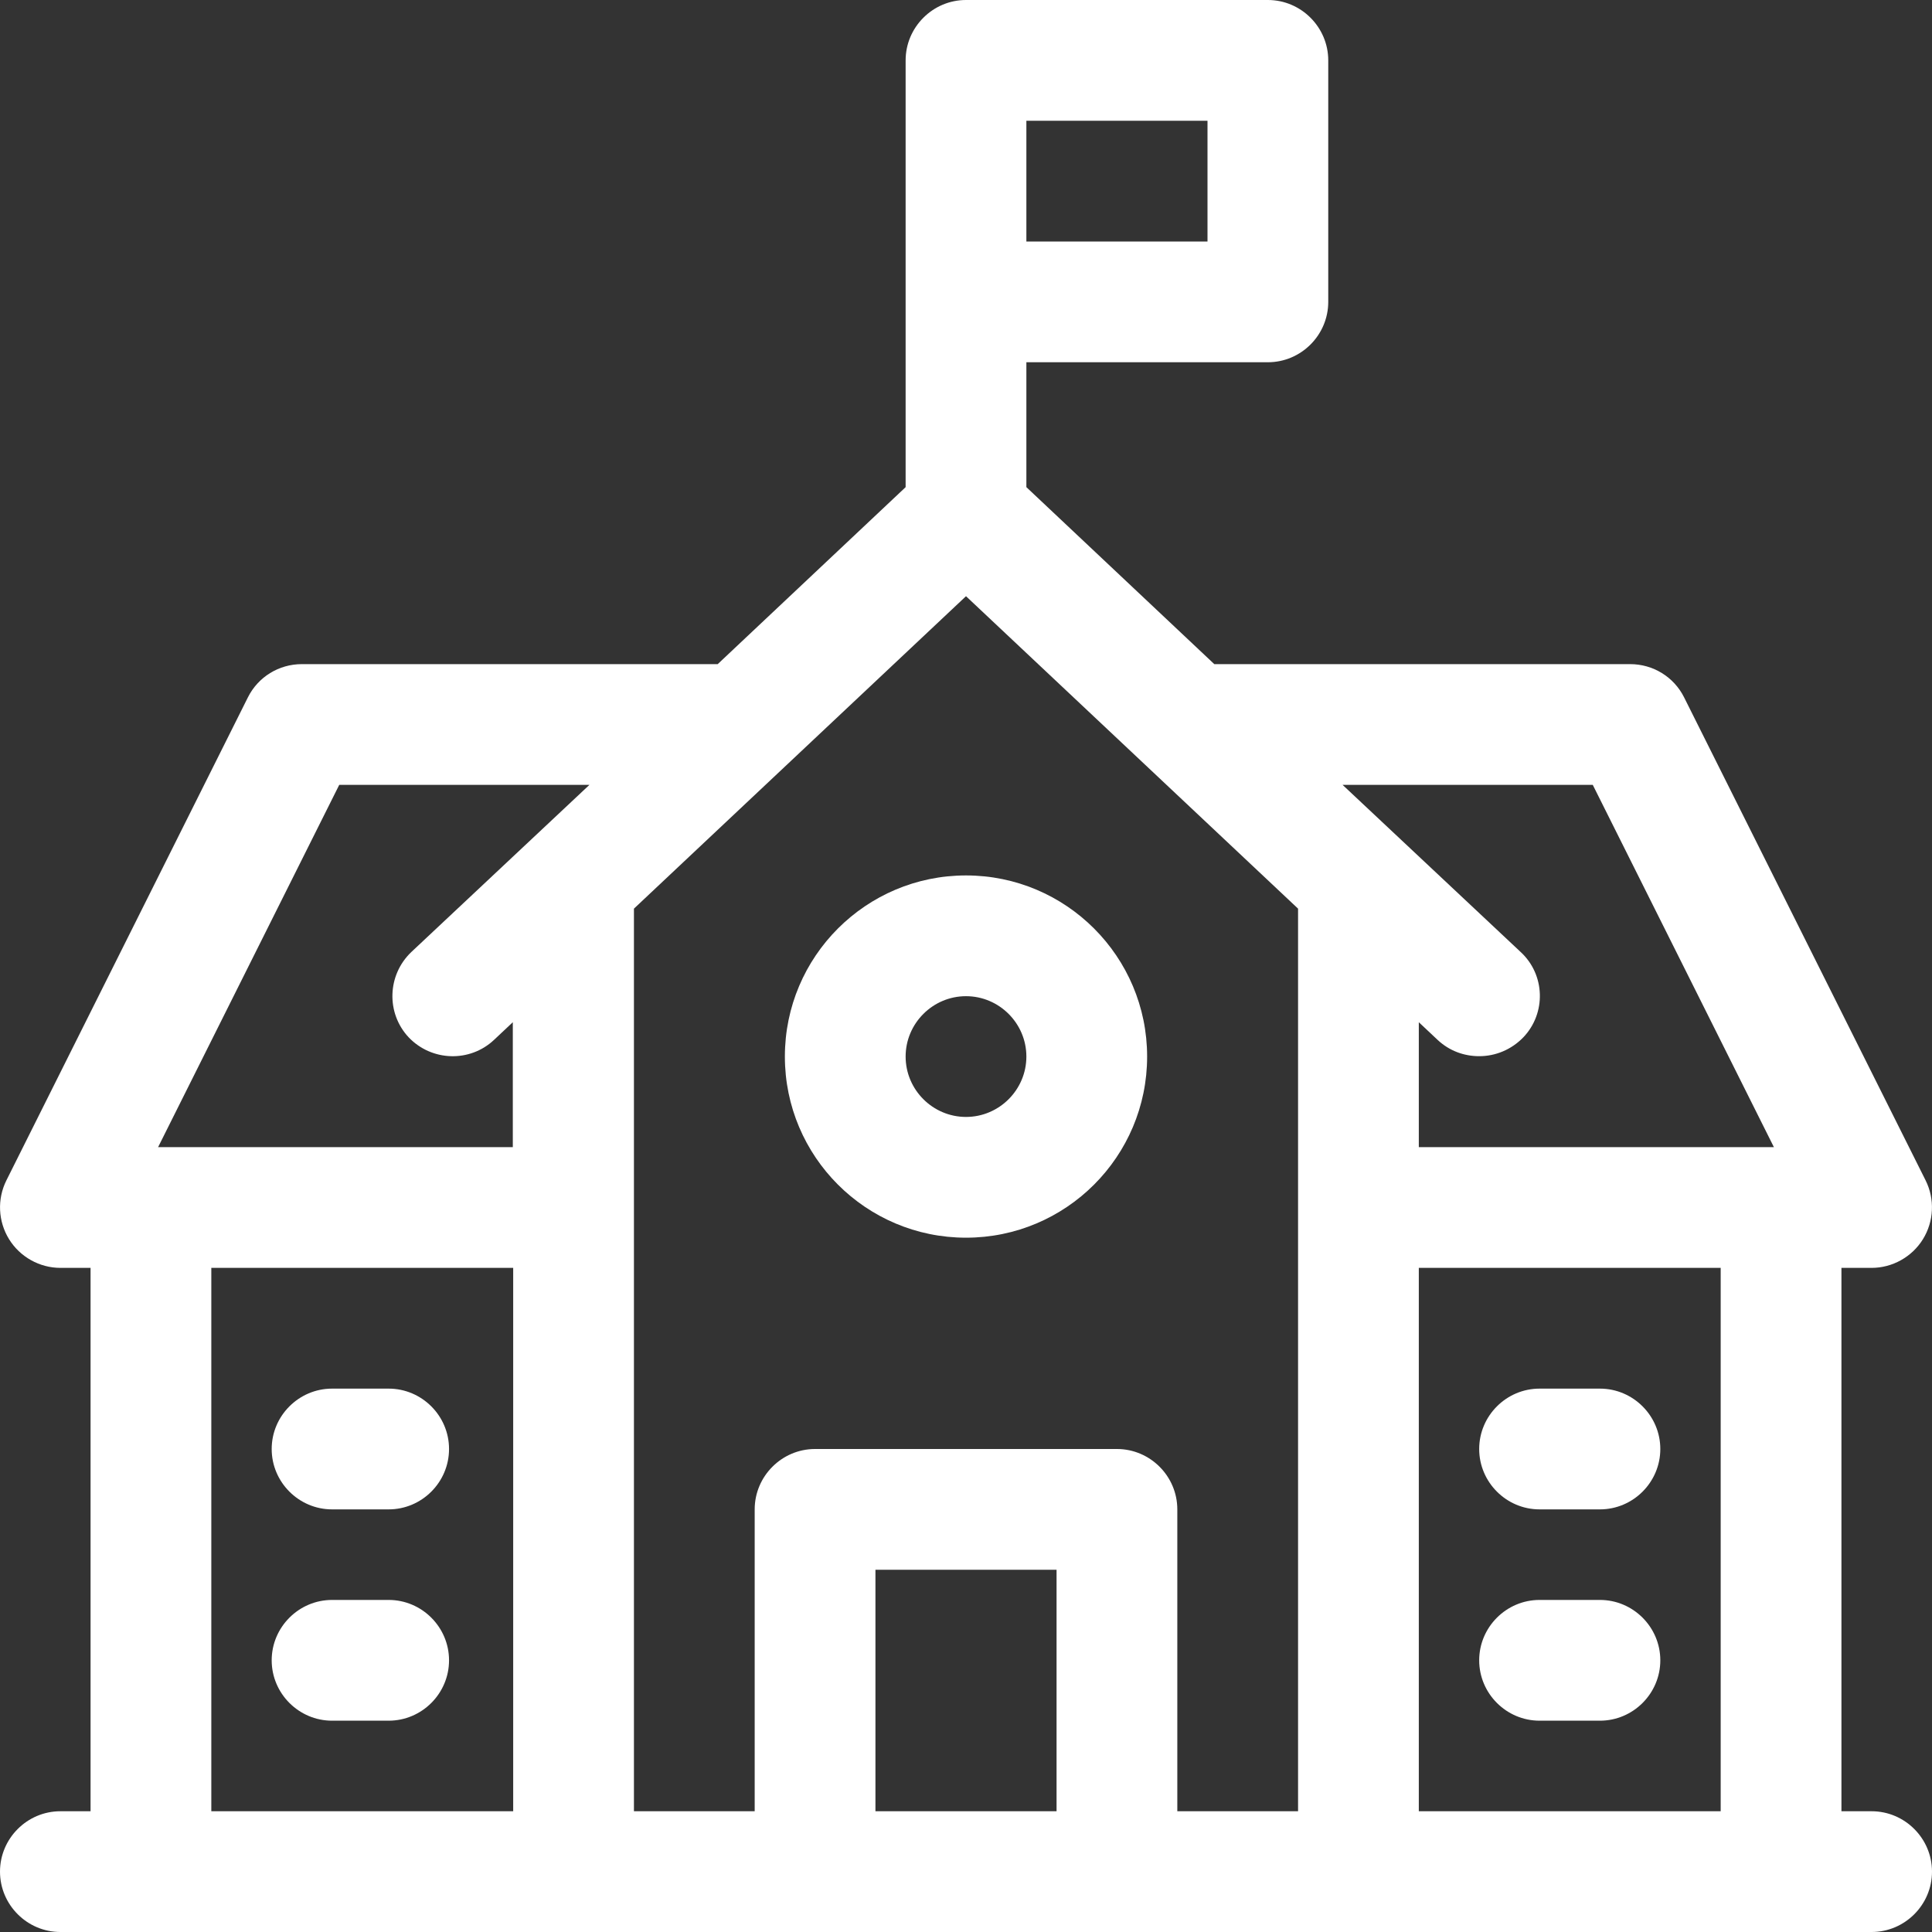
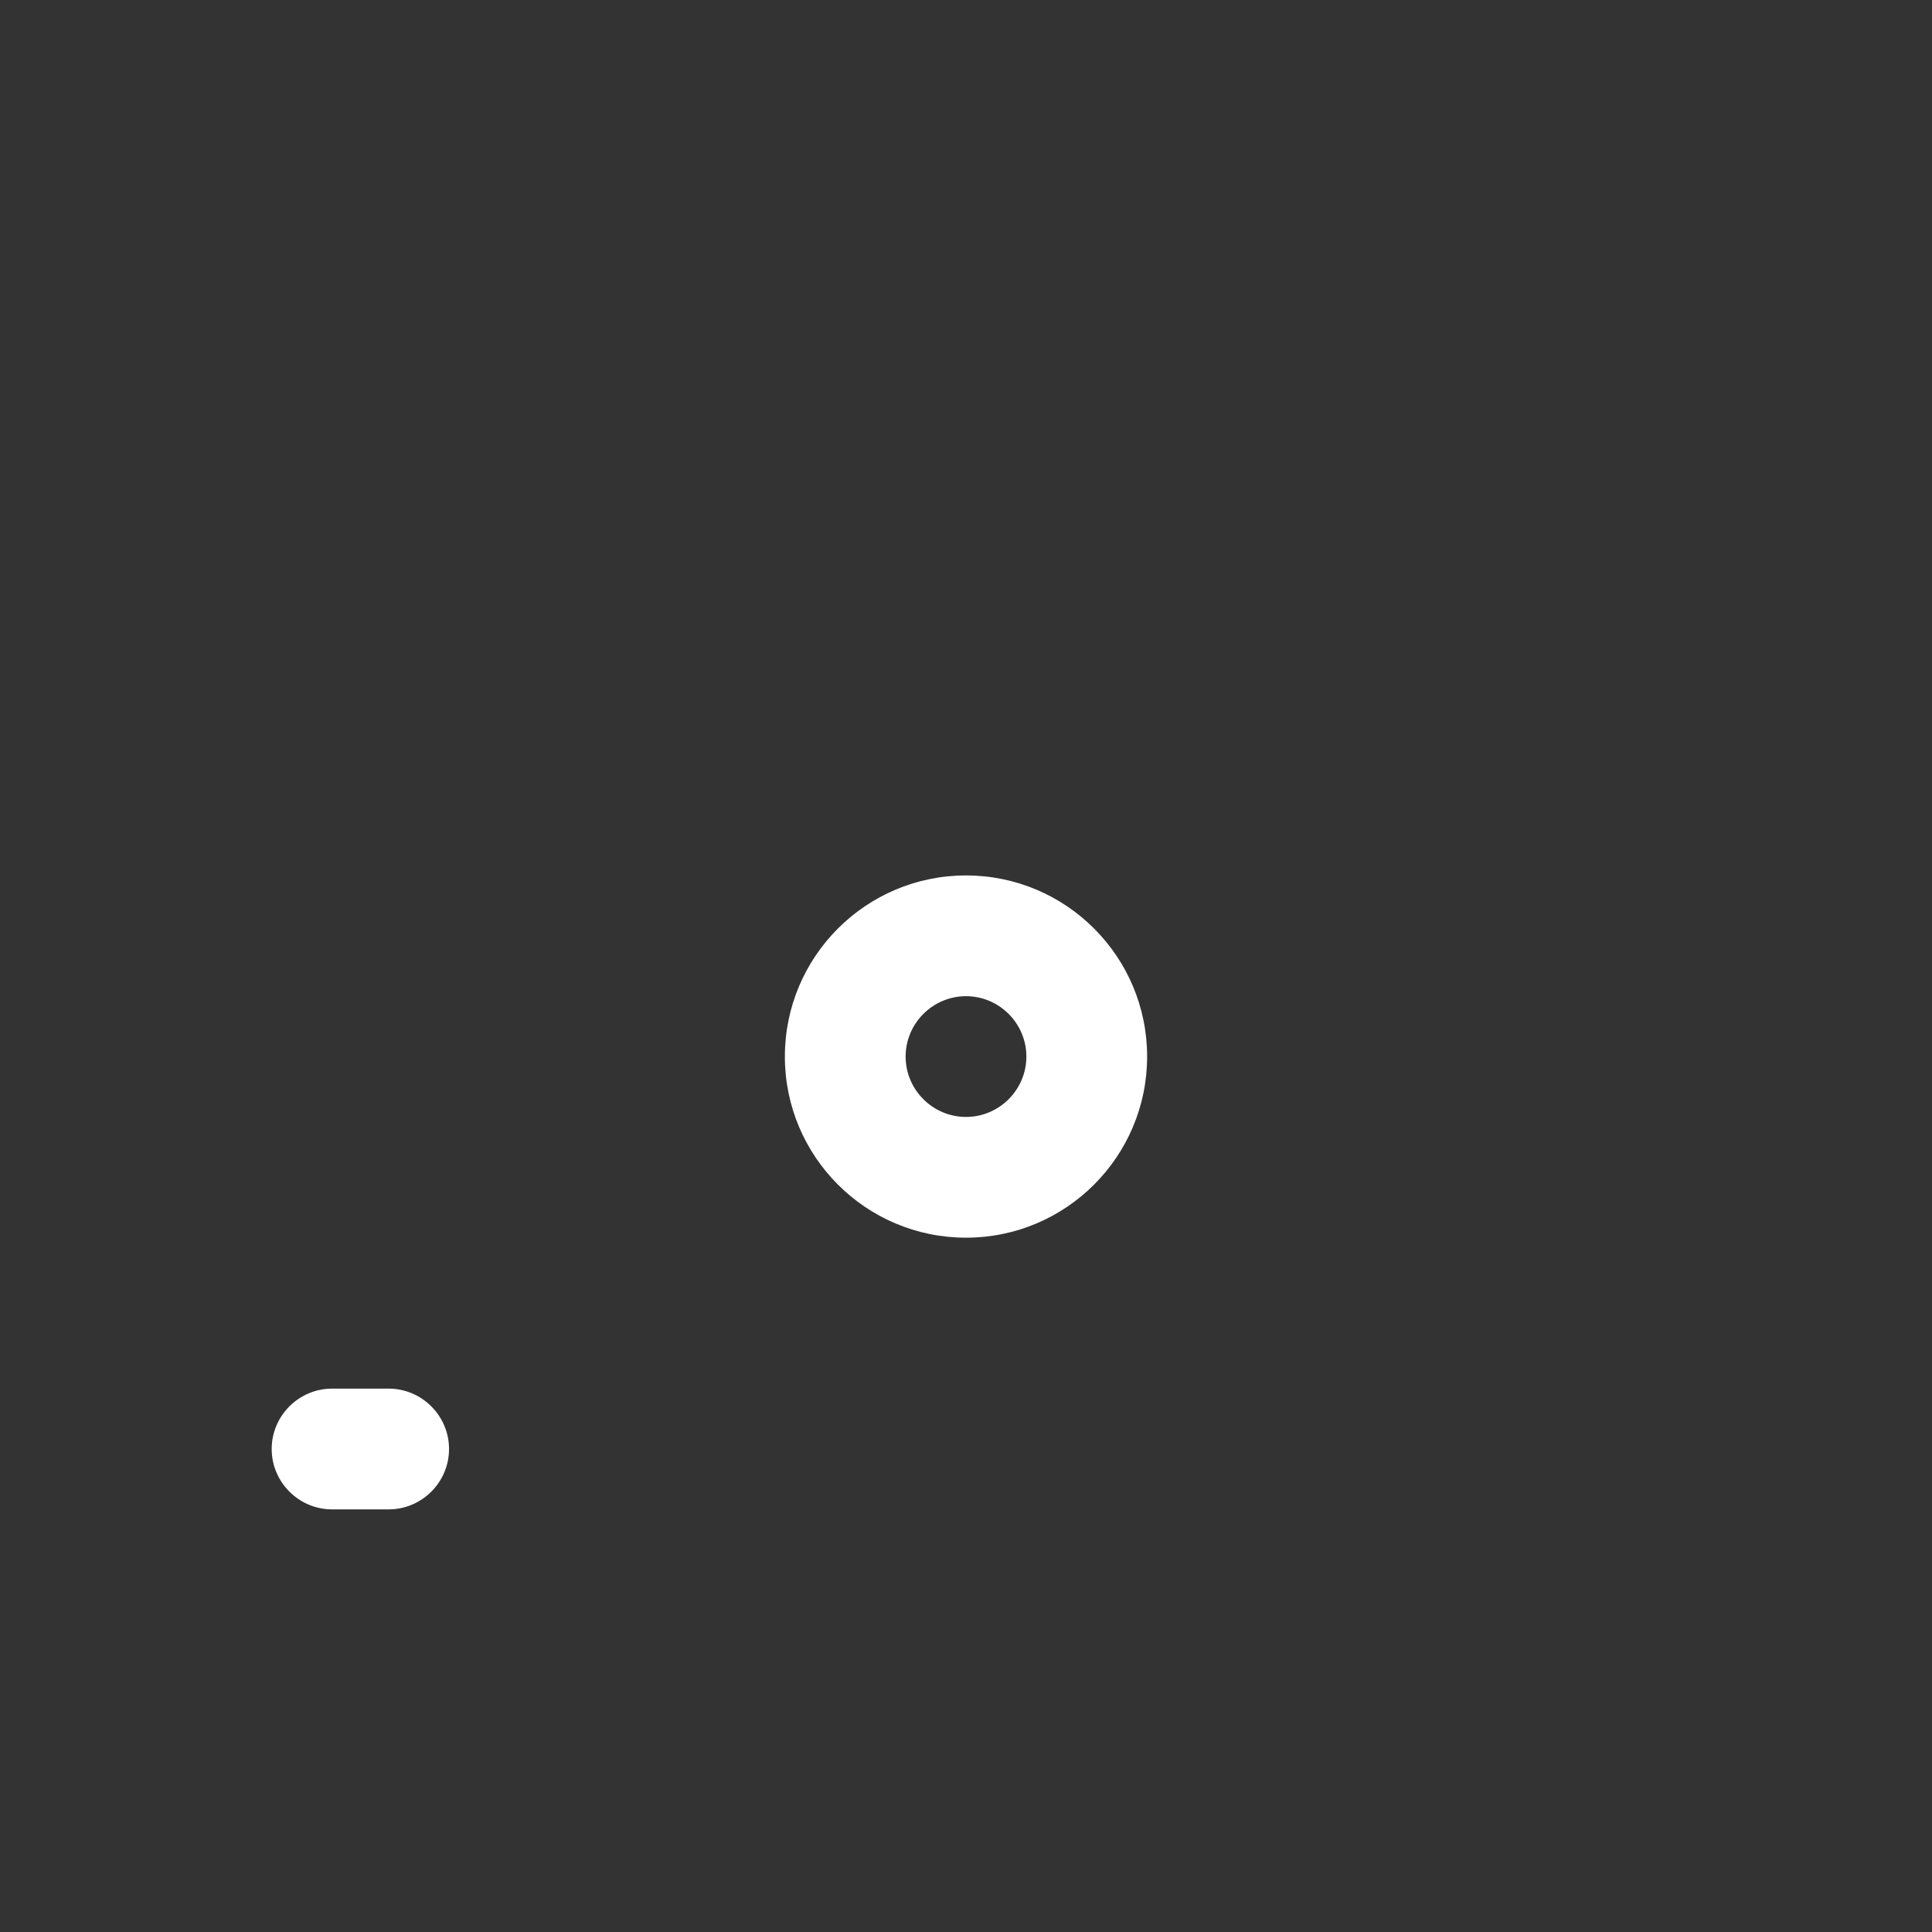
<svg xmlns="http://www.w3.org/2000/svg" version="1.1" id="Layer_1" x="0px" y="0px" viewBox="0 0 512 512" style="enable-background:new 0 0 512 512;" xml:space="preserve">
  <rect x="0" y="0" width="512" height="512" fill="#333333" stroke="none" />
  <style type="text/css">
	.st0{fill:#FFFFFF;}
</style>
  <g>
    <path class="st0" d="M256,232c-26.5,0-48,21.5-48,48s21.5,48,48,48s48-21.5,48-48S282.5,232,256,232z M256,296c-8.8,0-16-7.2-16-16   s7.2-16,16-16c8.8,0,16,7.2,16,16S264.8,296,256,296z" />
-     <path class="st0" d="M496,480h-8V336h8c5.5,0,10.7-2.9,13.6-7.6s3.2-10.6,0.7-15.6l-64-128c-2.7-5.4-8.2-8.8-14.3-8.8H321.8   L272,129.1V96h64c8.8,0,16-7.2,16-16V16c0-8.8-7.2-16-16-16h-80c-8.8,0-16,7.2-16,16v64v49.1L190.2,176H80   c-6.1,0-11.6,3.4-14.3,8.8l-64,128c-2.5,5-2.2,10.9,0.7,15.6S10.5,336,16,336h8v144h-8c-8.8,0-16,7.2-16,16s7.2,16,16,16h480   c8.8,0,16-7.2,16-16S504.8,480,496,480L496,480z M456,480h-80V336h80V480z M422.1,208l48,96H376v-33.1l5,4.7c3.1,2.9,7,4.3,11,4.3   c4.3,0,8.5-1.7,11.7-5c6.1-6.4,5.8-16.6-0.7-22.6L355.8,208H422.1z M320,64h-48V32h48V64z M89.9,208h66.3L109,252.3   c-6.4,6.1-6.7,16.2-0.7,22.6c6.1,6.4,16.2,6.7,22.6,0.7l5-4.7V304h-94L89.9,208z M56,336h80v144H56V336z M232,480v-64h48v64H232z    M312,480v-80c0-8.8-7.2-16-16-16h-80c-8.8,0-16,7.2-16,16v80h-32V240.8l88-82.8l88,82.8V480H312z" />
-     <path class="st0" d="M408,400h16c8.8,0,16-7.2,16-16s-7.2-16-16-16h-16c-8.8,0-16,7.2-16,16S399.2,400,408,400z" />
-     <path class="st0" d="M424,424h-16c-8.8,0-16,7.2-16,16s7.2,16,16,16h16c8.8,0,16-7.2,16-16S432.8,424,424,424z" />
    <path class="st0" d="M88,400h15c8.8,0,16-7.2,16-16s-7.2-16-16-16H88c-8.8,0-16,7.2-16,16S79.2,400,88,400z" />
-     <path class="st0" d="M103,424H88c-8.8,0-16,7.2-16,16s7.2,16,16,16h15c8.8,0,16-7.2,16-16S111.8,424,103,424z" />
  </g>
</svg>